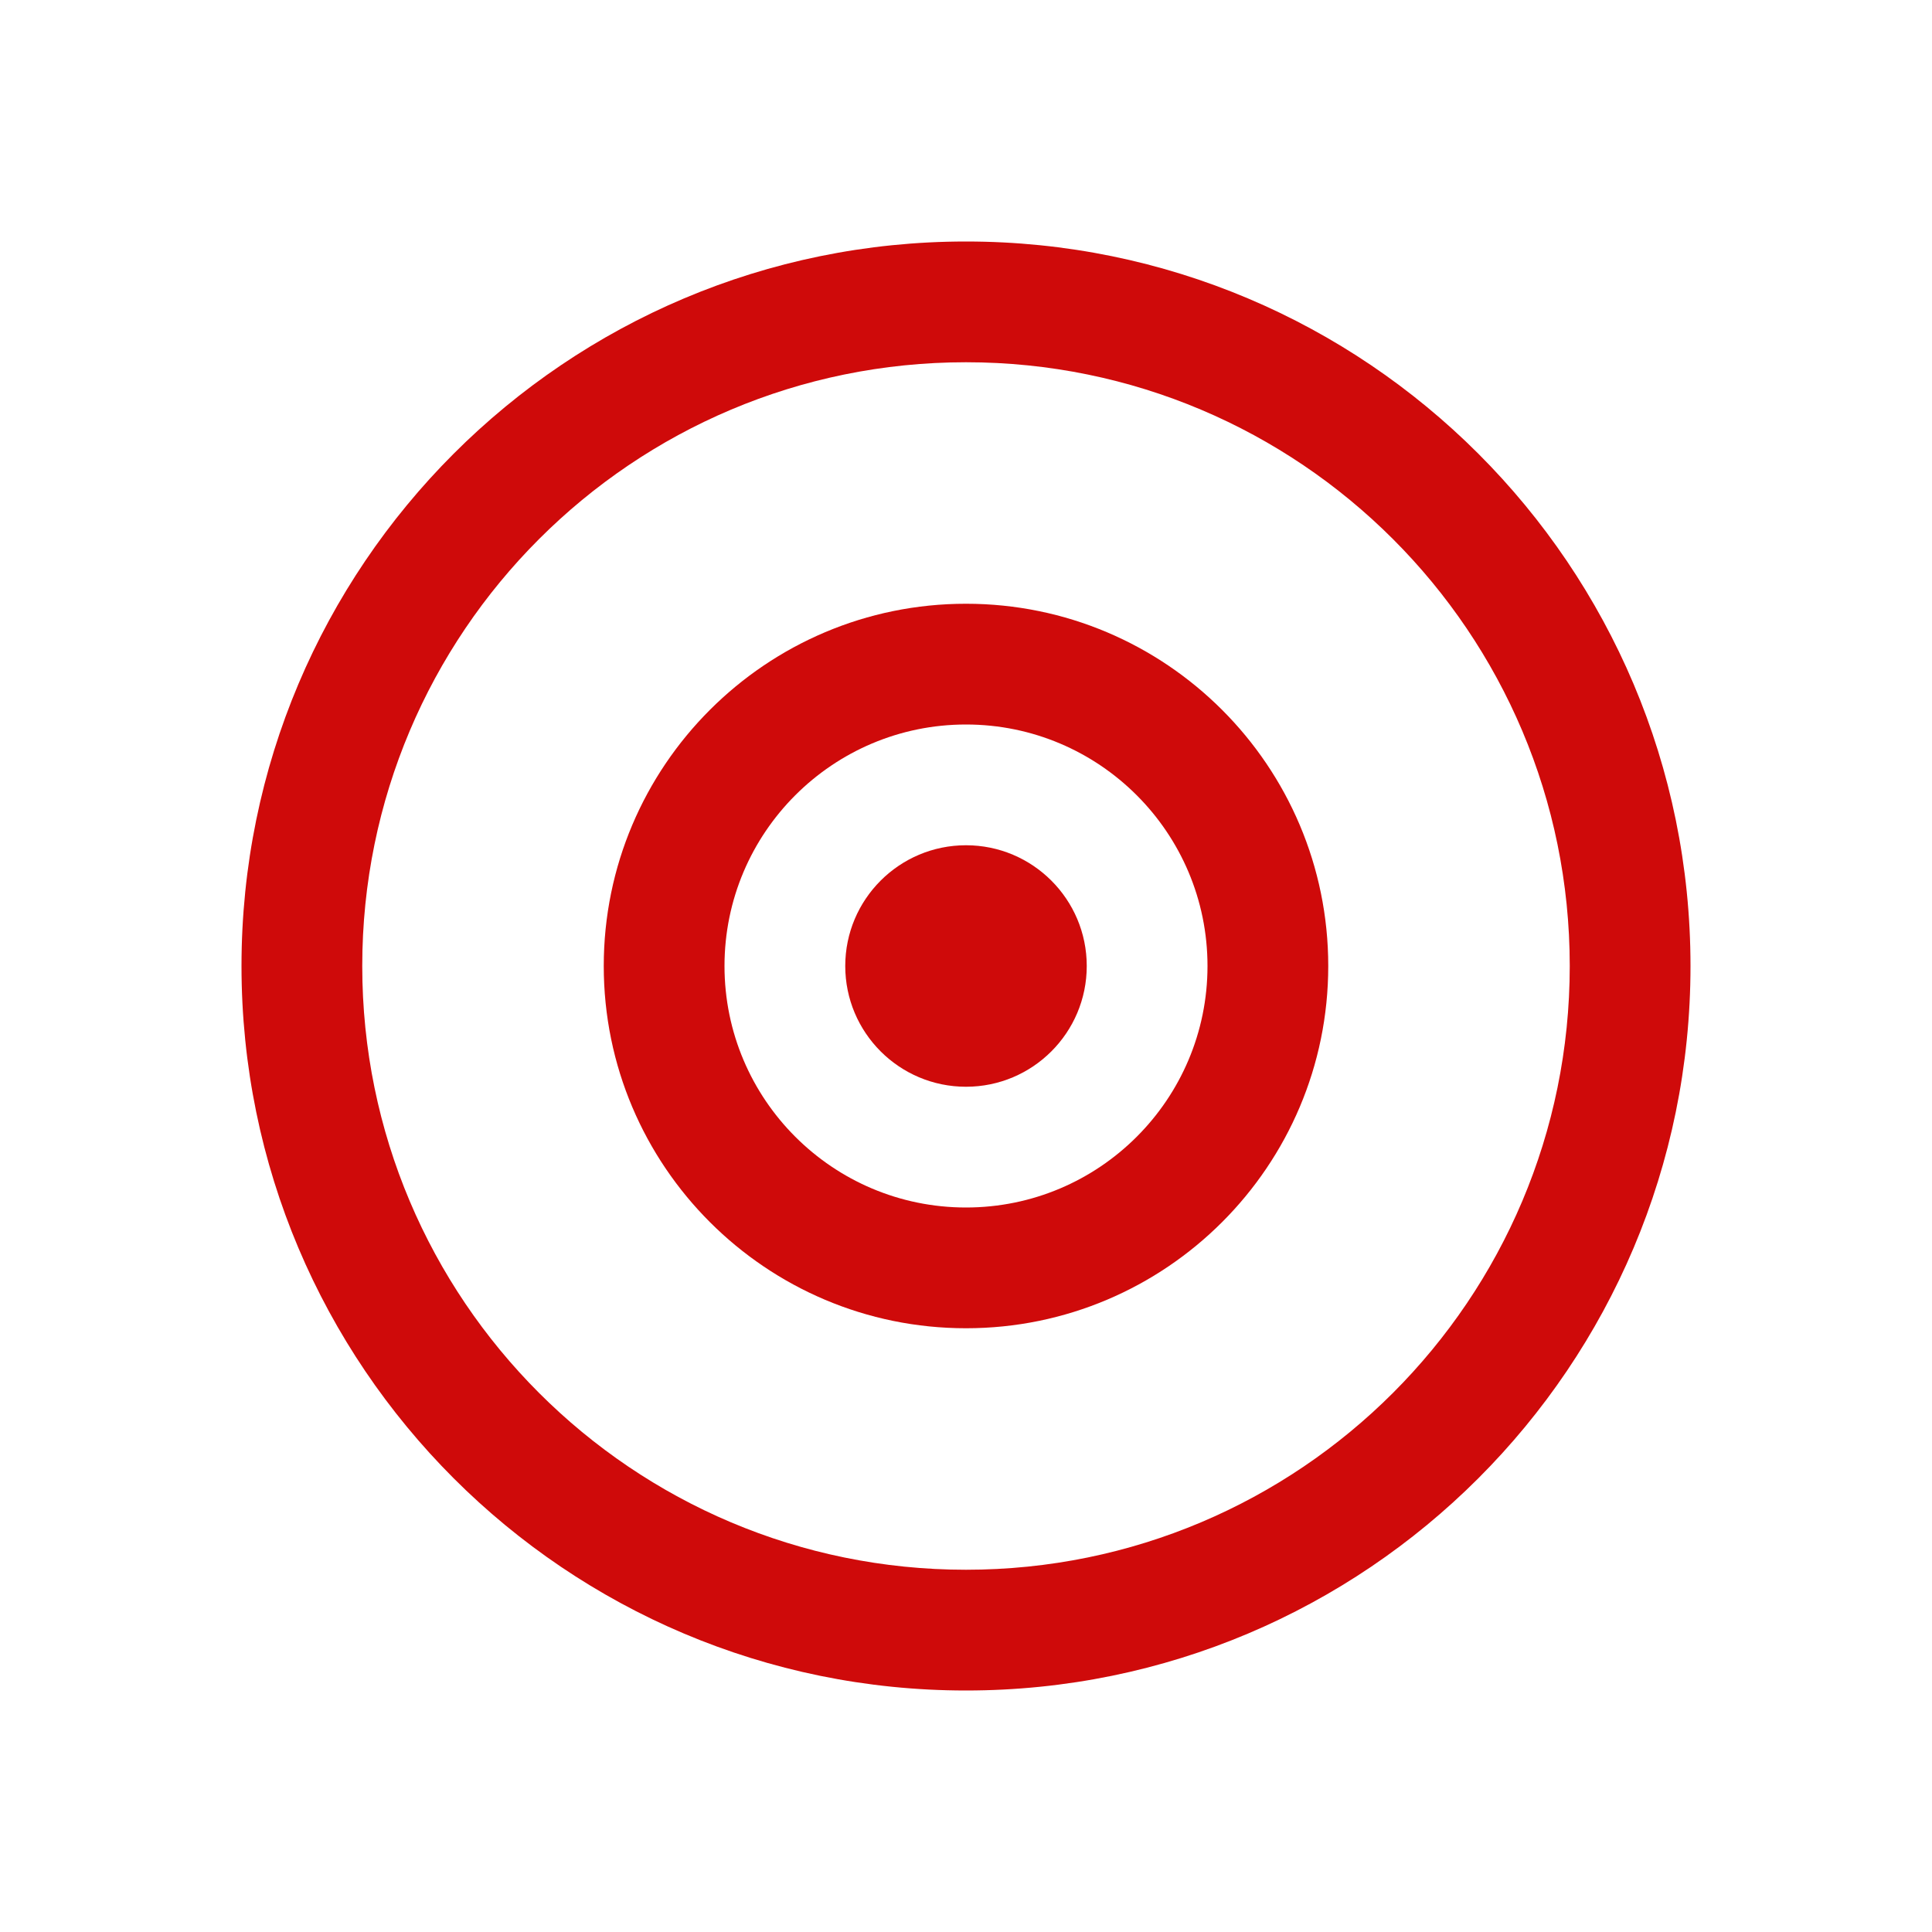
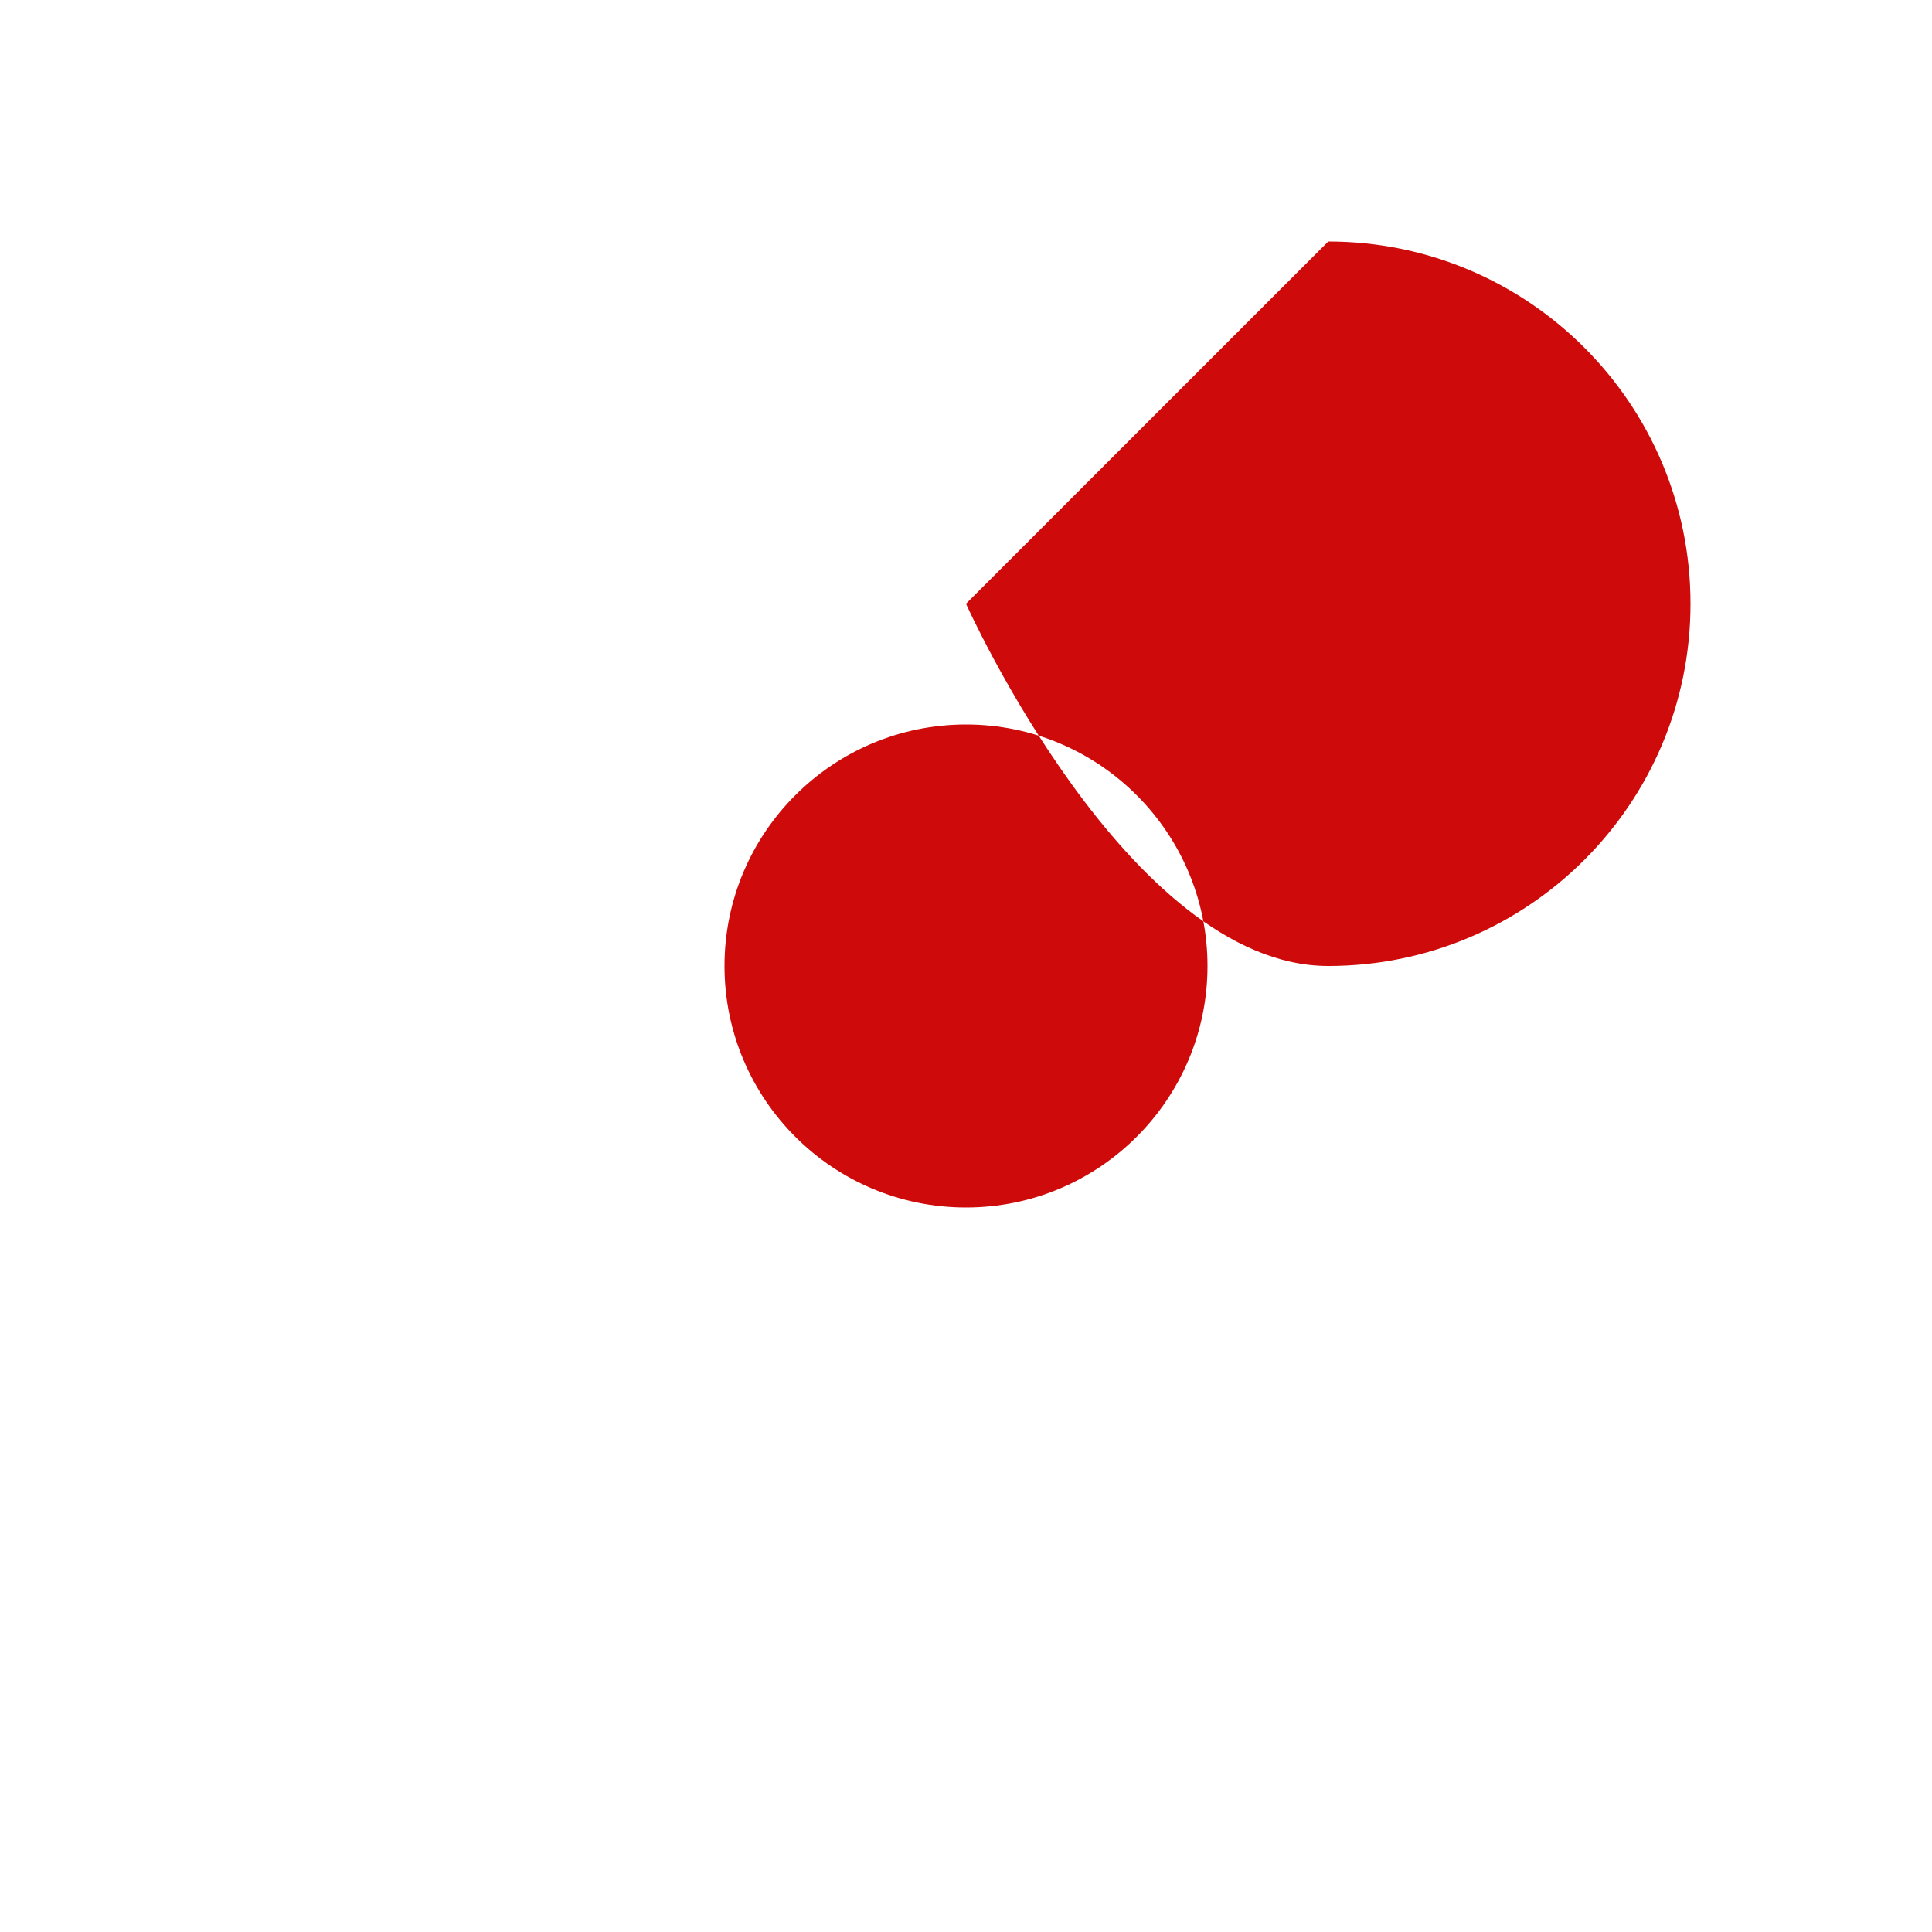
<svg xmlns="http://www.w3.org/2000/svg" viewBox="0 0 800 800">
  <g fill="#CF0A0A">
-     <path d="M400 100c-165.7 0-300 134.3-300 300s134.3 300 300 300 300-134.3 300-300S565.7 100 400 100zm0 550c-138.1 0-250-111.9-250-250s111.9-250 250-250 250 111.9 250 250-111.9 250-250 250z" />
-     <path d="M400 250c-82.8 0-150 67.2-150 150s67.2 150 150 150 150-67.2 150-150-67.2-150-150-150zm0 250c-55.2 0-100-44.8-100-100s44.8-100 100-100 100 44.8 100 100-44.8 100-100 100z" />
+     <path d="M400 250s67.2 150 150 150 150-67.2 150-150-67.2-150-150-150zm0 250c-55.2 0-100-44.8-100-100s44.8-100 100-100 100 44.8 100 100-44.8 100-100 100z" />
    <path d="M400 350c-27.6 0-50 22.4-50 50s22.4 50 50 50 50-22.4 50-50-22.4-50-50-50z" />
  </g>
</svg>